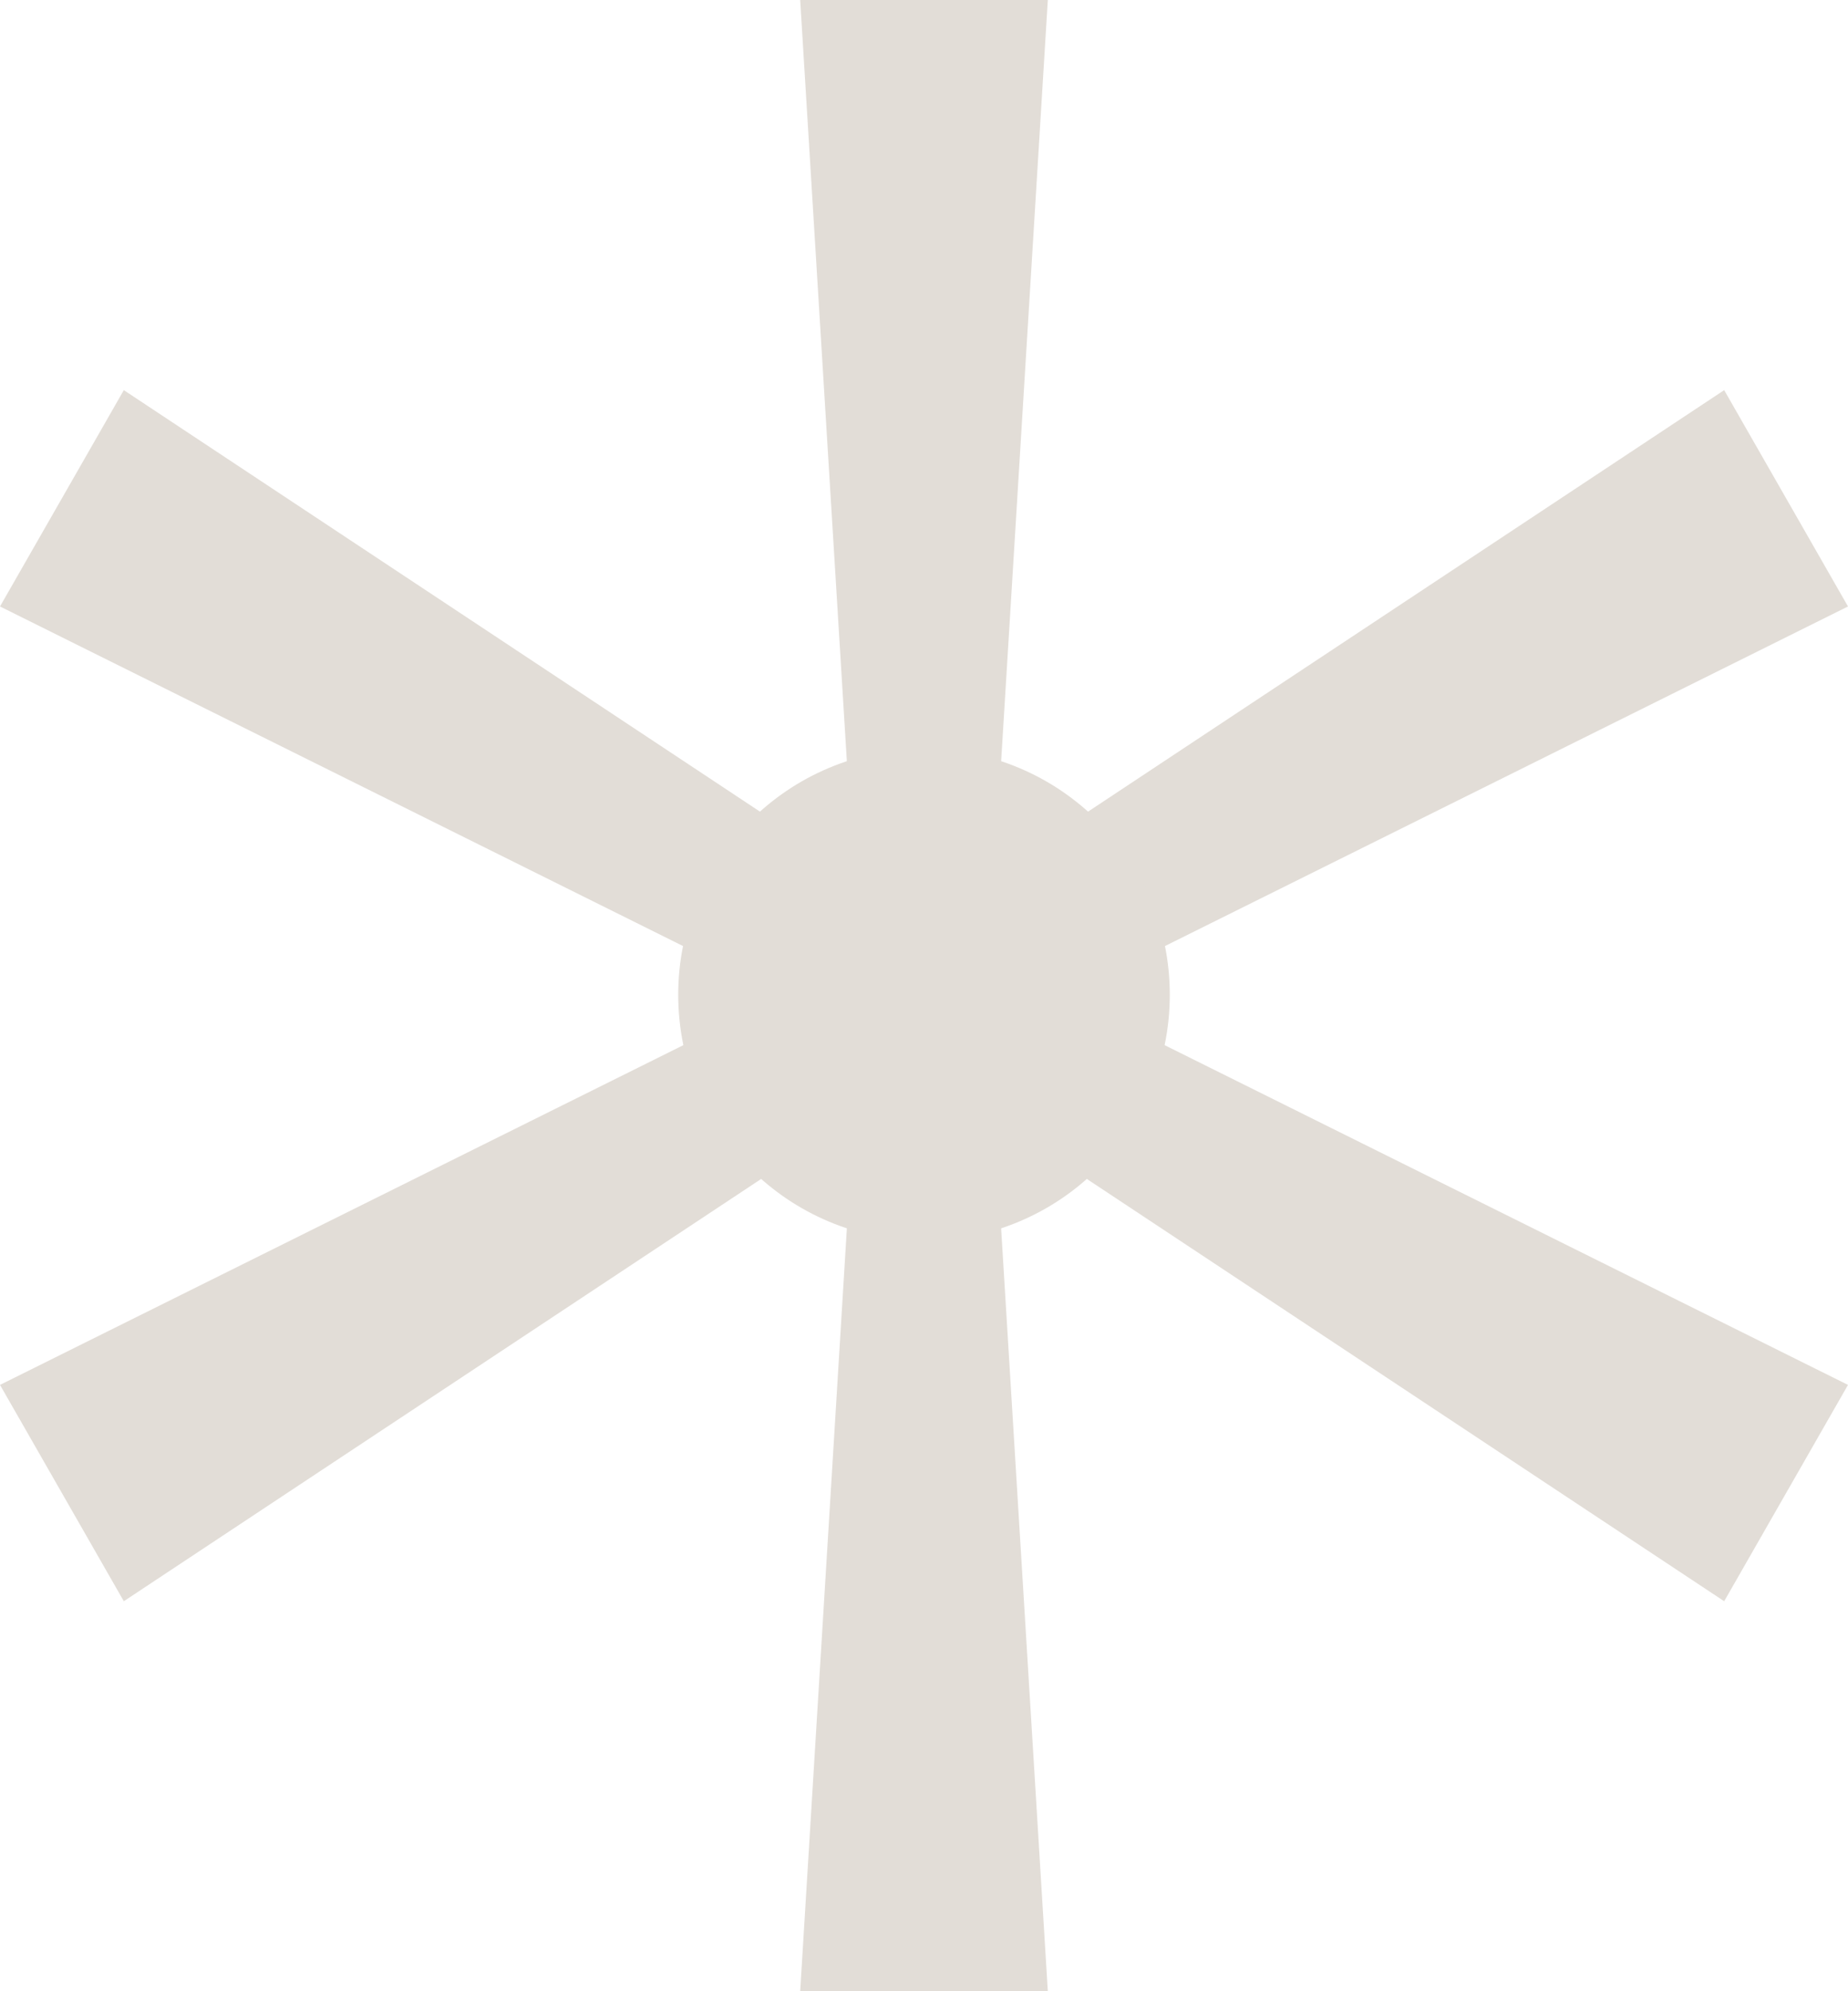
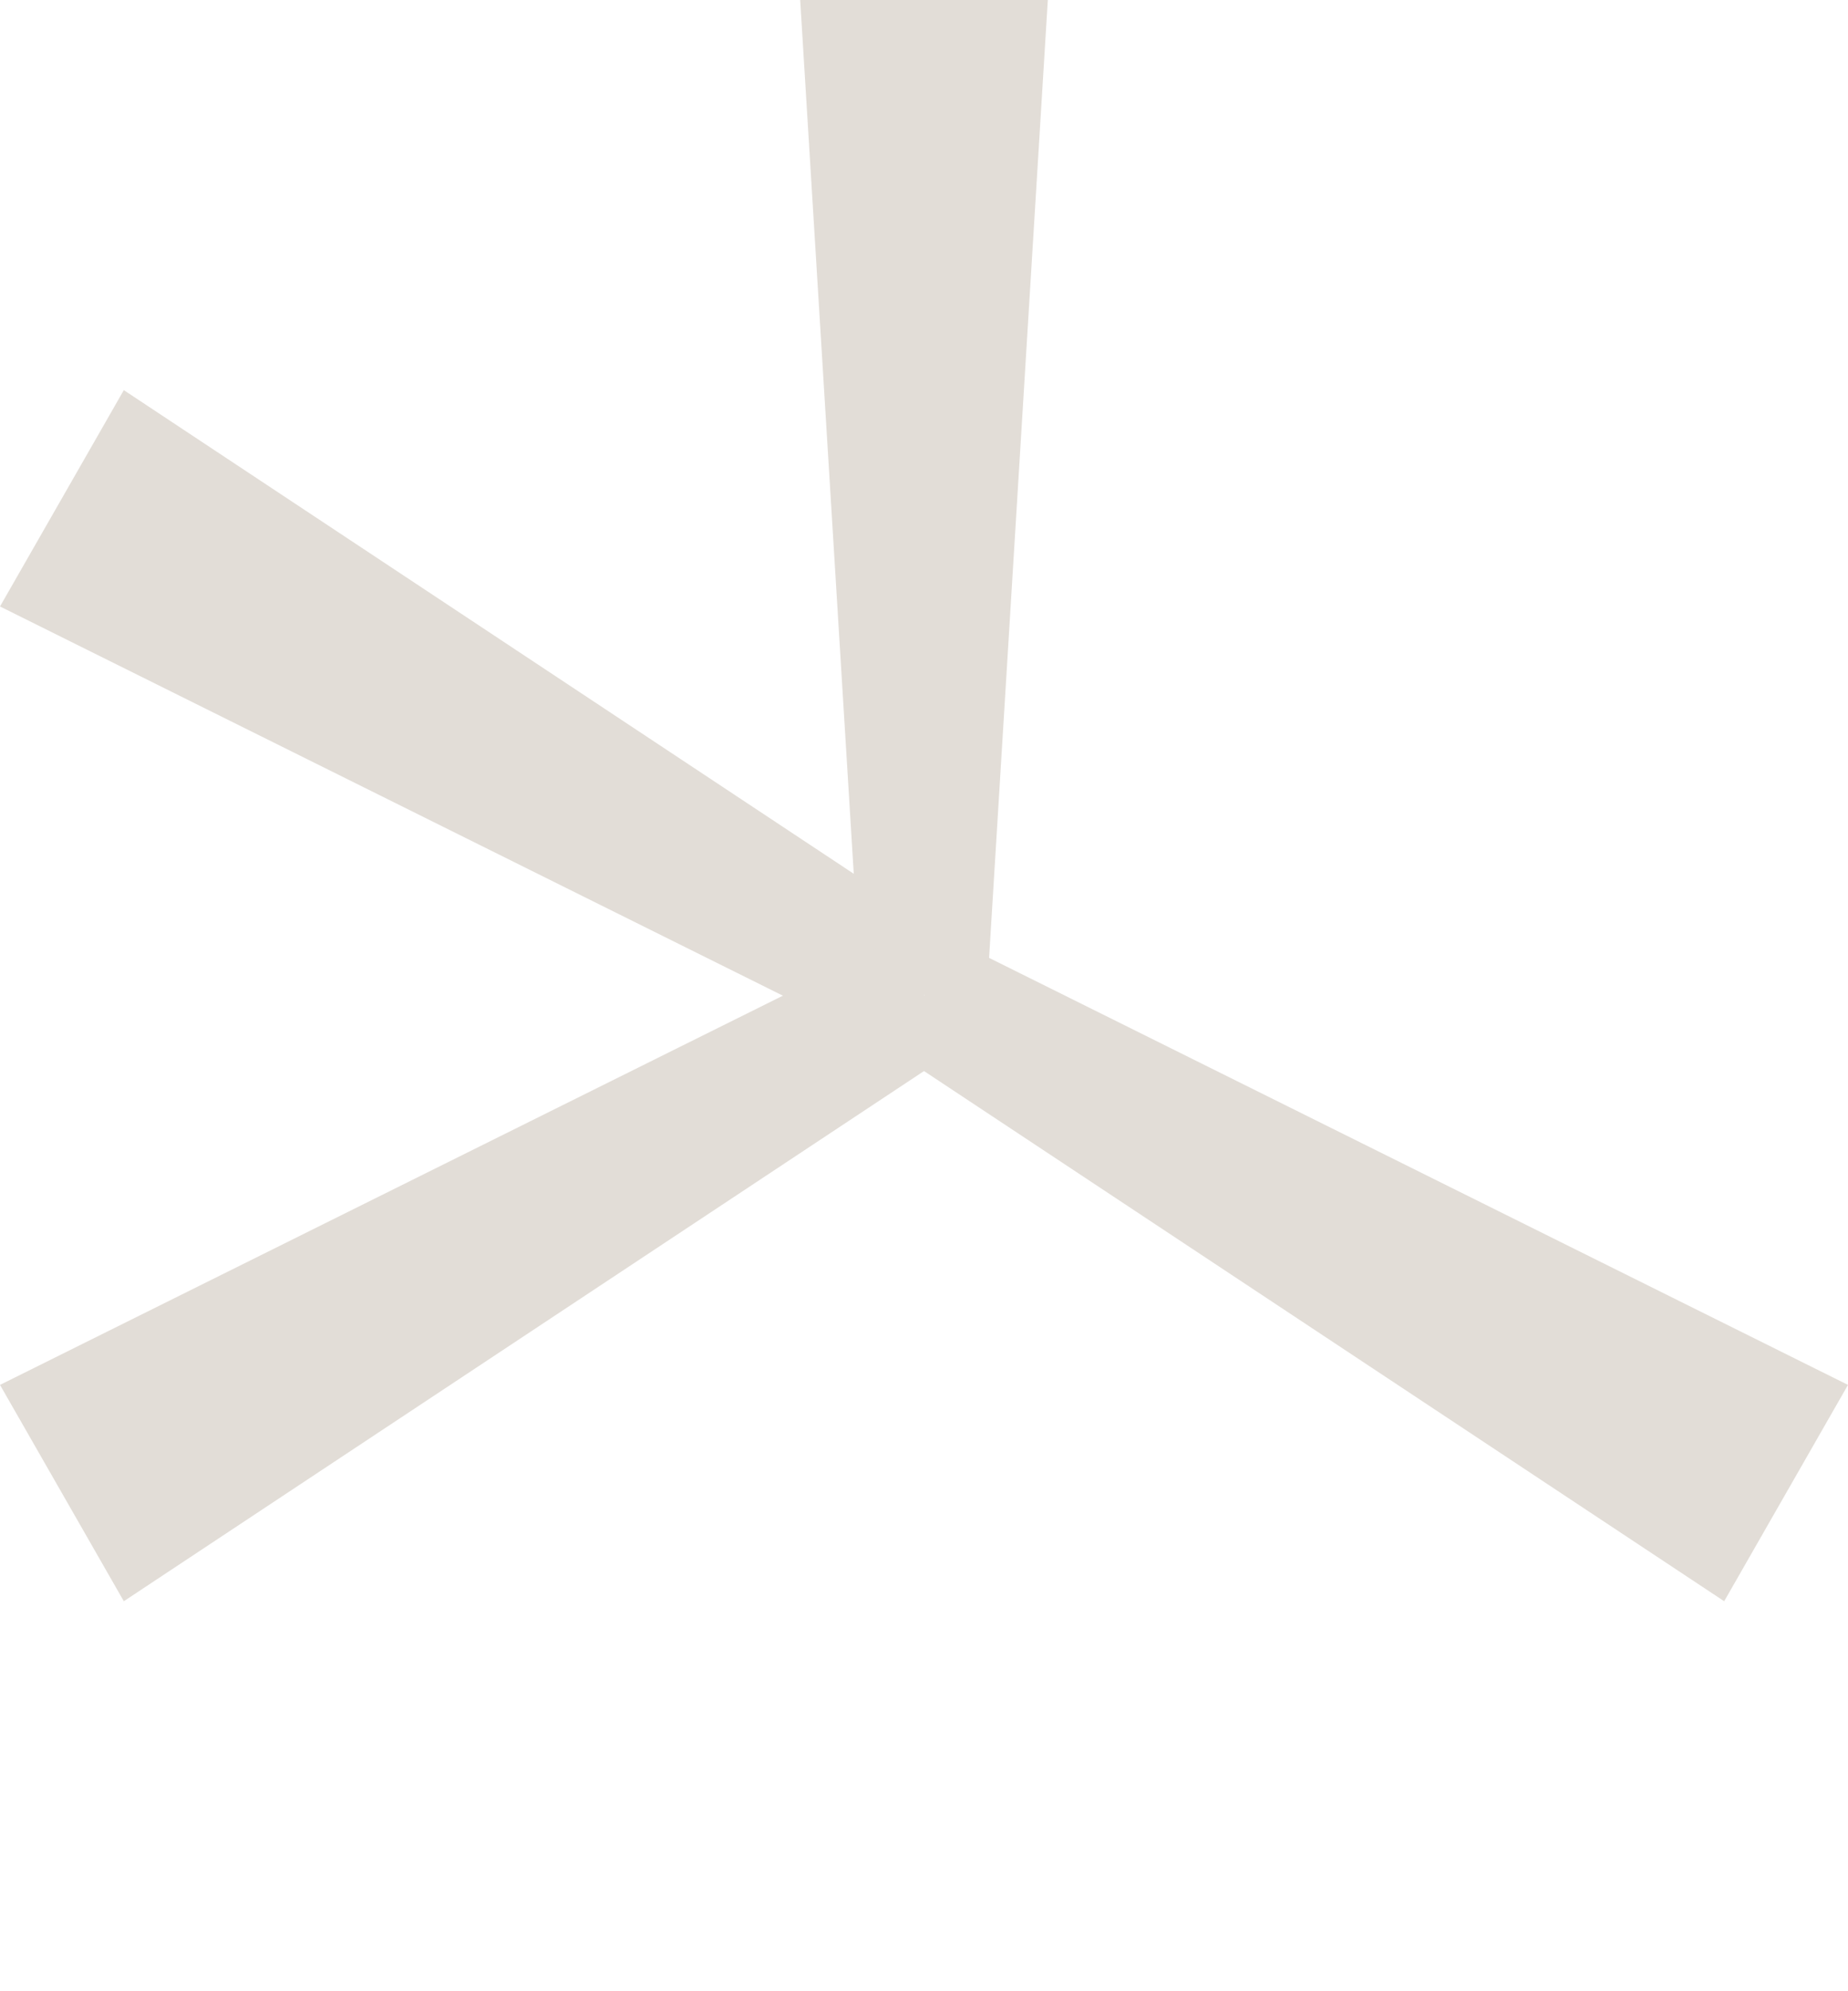
<svg xmlns="http://www.w3.org/2000/svg" x="0px" y="0px" viewBox="0 0 100 107.7" style="vertical-align: middle; max-width: 100%; width: 100%;" width="100%">
  <g>
    <g>
      <polygon points="46.6,53.8 53.4,53.8 56.7,0 43.3,0" fill="rgb(226,221,215)">
-      </polygon>
-       <polygon points="53.4,53.8 46.6,53.8 43.3,107.7 56.7,107.7" fill="rgb(226,221,215)">
     </polygon>
    </g>
    <g>
      <polygon points="48.3,56.8 51.7,50.9 6.7,21.1 0,32.8" fill="rgb(226,221,215)">
     </polygon>
      <polygon points="51.7,50.9 48.3,56.8 93.3,86.6 100,74.9" fill="rgb(226,221,215)">
     </polygon>
    </g>
    <g>
-       <polygon points="51.7,56.8 48.3,50.9 93.3,21.1 100,32.8" fill="rgb(226,221,215)">
-      </polygon>
      <polygon points="48.3,50.9 51.7,56.8 6.7,86.6 0,74.9" fill="rgb(226,221,215)">
     </polygon>
    </g>
-     <circle cx="50" cy="53.8" r="13.3" fill="rgb(226,221,215)">
-     </circle>
  </g>
</svg>